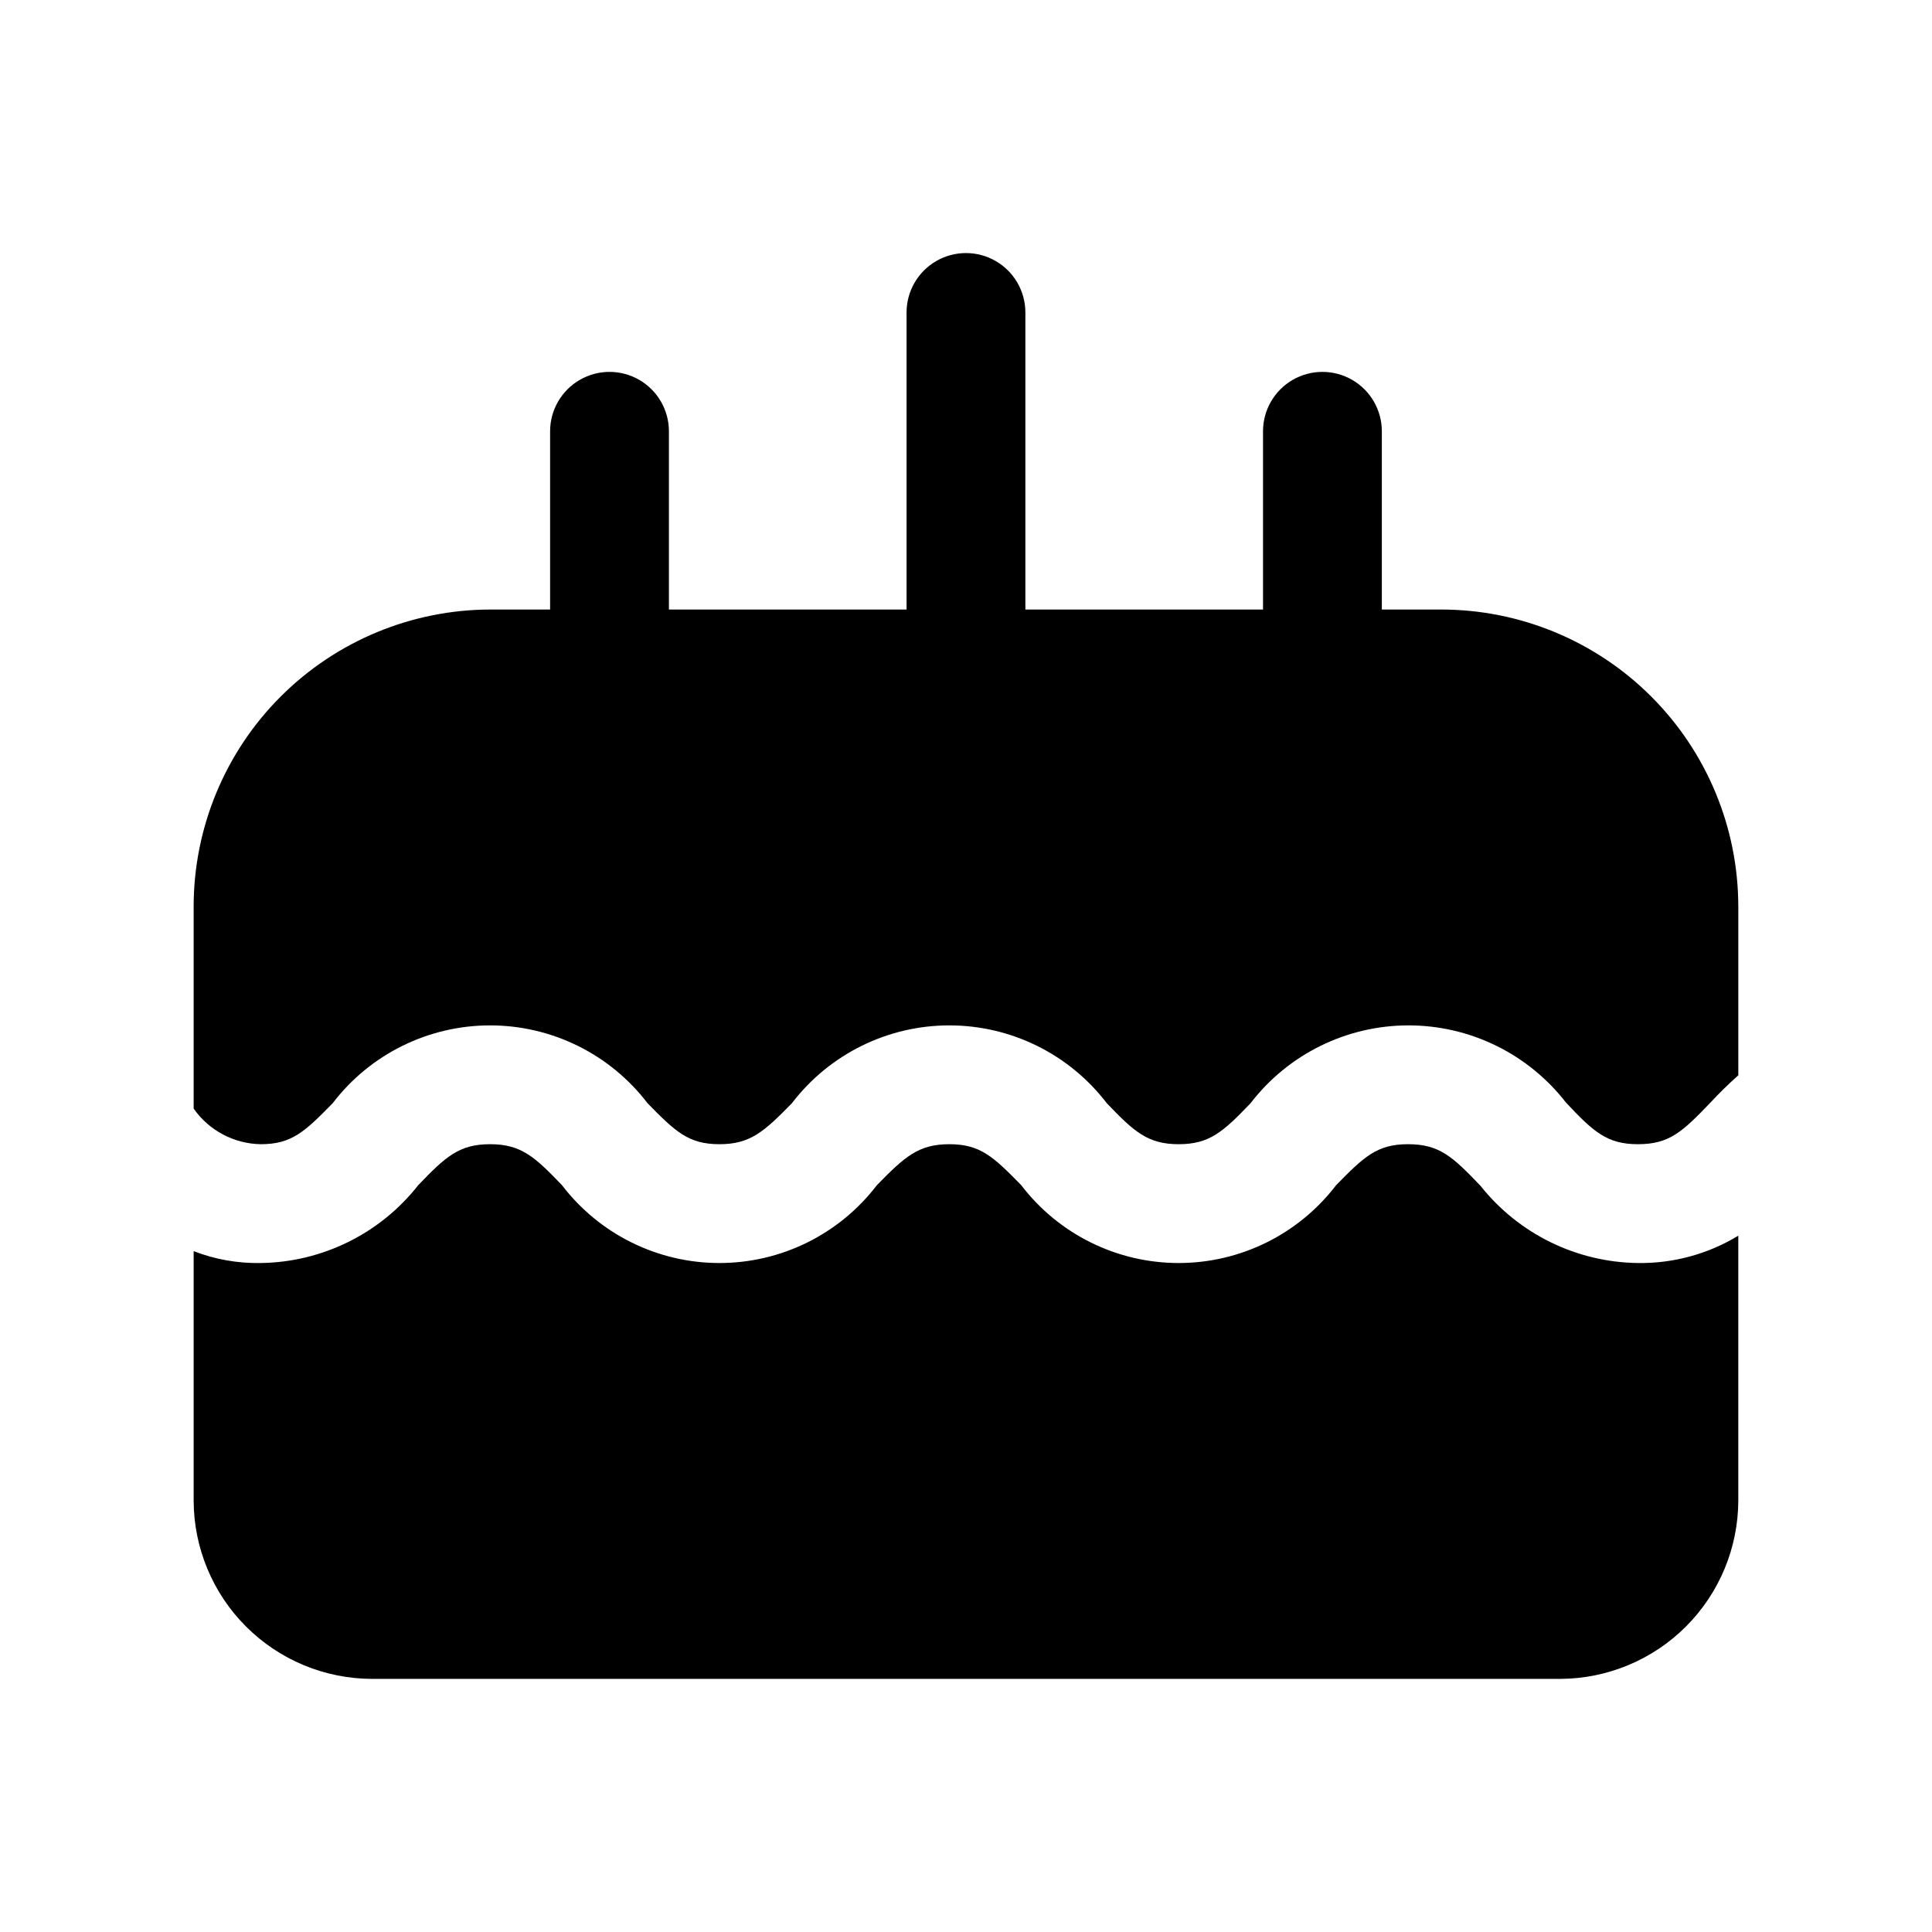
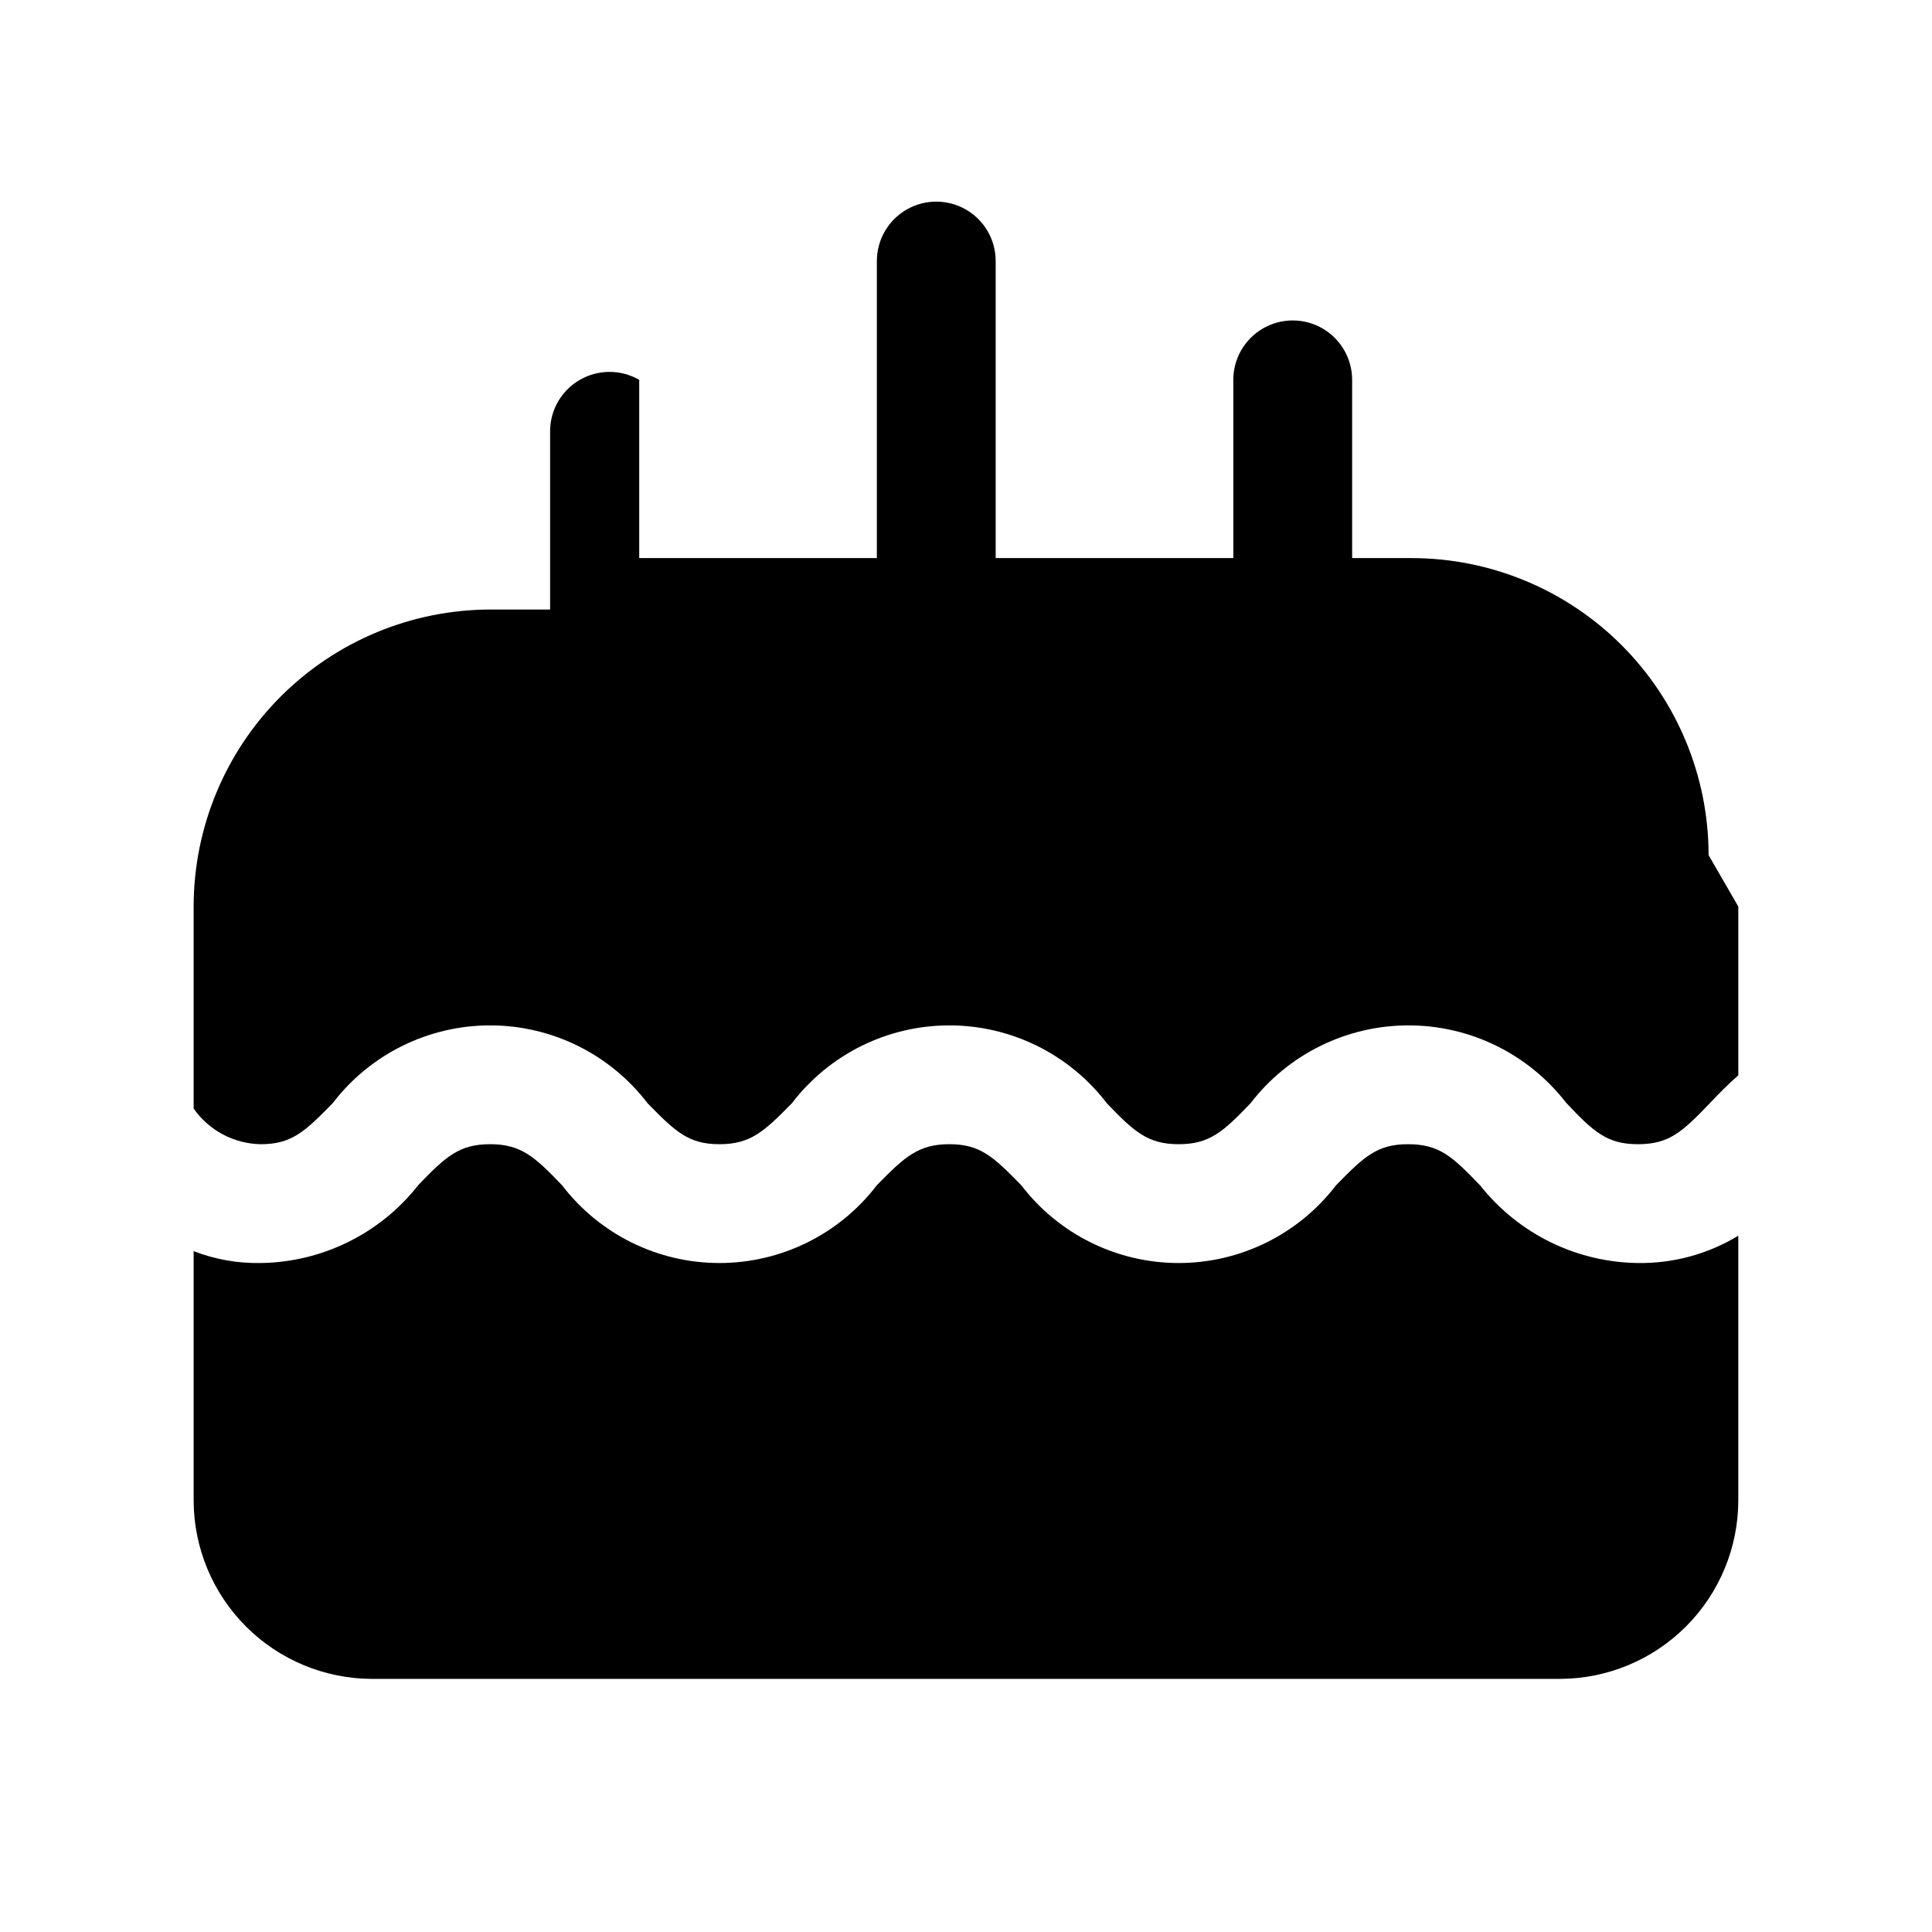
<svg xmlns="http://www.w3.org/2000/svg" fill="#000000" width="800px" height="800px" version="1.1" viewBox="144 144 512 512">
-   <path d="m604.67 384.25v44.715c-2.832 2.519-5.195 4.879-7.398 7.242-7.398 7.715-10.863 11.02-19.207 11.02-8.188 0-11.809-3.305-19.051-11.02h-0.004c-10.02-12.938-25.473-20.5-41.836-20.469-16.367 0.031-31.793 7.648-41.762 20.625-7.242 7.559-10.863 10.863-19.051 10.863s-11.809-3.305-19.051-10.863c-9.934-13-25.363-20.625-41.723-20.625s-31.785 7.625-41.723 20.625c-7.398 7.559-11.02 10.863-19.207 10.863s-11.652-3.305-19.051-10.863c-9.934-13-25.359-20.625-41.719-20.625-16.363 0-31.789 7.625-41.723 20.625-7.398 7.559-10.863 10.863-19.051 10.863-7.102-0.113-13.719-3.625-17.793-9.445v-53.531c0.008-20.875 8.305-40.895 23.066-55.656 14.762-14.762 34.781-23.055 55.656-23.062h15.742v-47.234c0-5.625 3-10.82 7.875-13.633 4.871-2.812 10.871-2.812 15.742 0s7.871 8.008 7.871 13.633v47.23h62.977v-78.719c0-5.625 3-10.82 7.871-13.633s10.875-2.812 15.746 0 7.871 8.008 7.871 13.633v78.719h62.977v-47.23c0-5.625 3-10.82 7.871-13.633s10.875-2.812 15.746 0c4.871 2.812 7.871 8.008 7.871 13.633v47.23h15.742v0.004c20.879 0.008 40.895 8.301 55.656 23.062 14.762 14.762 23.059 34.781 23.066 55.656zm-68.328 73.996c-7.398-7.715-10.863-11.02-19.207-11.02-8.188 0-11.652 3.305-19.051 10.863h-0.004c-9.934 13-25.359 20.625-41.719 20.625-16.363 0-31.789-7.625-41.723-20.625-7.398-7.559-10.863-10.863-19.051-10.863s-11.809 3.305-19.207 10.863c-9.934 13-25.359 20.625-41.723 20.625-16.359 0-31.785-7.625-41.723-20.625-7.242-7.559-10.863-10.863-19.051-10.863s-11.809 3.305-19.051 10.863h0.004c-10.078 12.824-25.414 20.406-41.723 20.625-6.078 0.121-12.121-0.949-17.793-3.148v66.125c0.039 12.516 5.027 24.508 13.875 33.355 8.852 8.852 20.844 13.84 33.359 13.875h314.88c12.516-0.035 24.508-5.023 33.359-13.875 8.852-8.848 13.836-20.84 13.875-33.355v-70.219c-8.012 4.871-17.234 7.379-26.609 7.242-16.277-0.199-31.598-7.719-41.719-20.469z" />
+   <path d="m604.67 384.25v44.715c-2.832 2.519-5.195 4.879-7.398 7.242-7.398 7.715-10.863 11.02-19.207 11.02-8.188 0-11.809-3.305-19.051-11.02h-0.004c-10.02-12.938-25.473-20.5-41.836-20.469-16.367 0.031-31.793 7.648-41.762 20.625-7.242 7.559-10.863 10.863-19.051 10.863s-11.809-3.305-19.051-10.863c-9.934-13-25.363-20.625-41.723-20.625s-31.785 7.625-41.723 20.625c-7.398 7.559-11.02 10.863-19.207 10.863s-11.652-3.305-19.051-10.863c-9.934-13-25.359-20.625-41.719-20.625-16.363 0-31.789 7.625-41.723 20.625-7.398 7.559-10.863 10.863-19.051 10.863-7.102-0.113-13.719-3.625-17.793-9.445v-53.531c0.008-20.875 8.305-40.895 23.066-55.656 14.762-14.762 34.781-23.055 55.656-23.062h15.742v-47.234c0-5.625 3-10.82 7.875-13.633 4.871-2.812 10.871-2.812 15.742 0v47.23h62.977v-78.719c0-5.625 3-10.82 7.871-13.633s10.875-2.812 15.746 0 7.871 8.008 7.871 13.633v78.719h62.977v-47.23c0-5.625 3-10.82 7.871-13.633s10.875-2.812 15.746 0c4.871 2.812 7.871 8.008 7.871 13.633v47.23h15.742v0.004c20.879 0.008 40.895 8.301 55.656 23.062 14.762 14.762 23.059 34.781 23.066 55.656zm-68.328 73.996c-7.398-7.715-10.863-11.02-19.207-11.02-8.188 0-11.652 3.305-19.051 10.863h-0.004c-9.934 13-25.359 20.625-41.719 20.625-16.363 0-31.789-7.625-41.723-20.625-7.398-7.559-10.863-10.863-19.051-10.863s-11.809 3.305-19.207 10.863c-9.934 13-25.359 20.625-41.723 20.625-16.359 0-31.785-7.625-41.723-20.625-7.242-7.559-10.863-10.863-19.051-10.863s-11.809 3.305-19.051 10.863h0.004c-10.078 12.824-25.414 20.406-41.723 20.625-6.078 0.121-12.121-0.949-17.793-3.148v66.125c0.039 12.516 5.027 24.508 13.875 33.355 8.852 8.852 20.844 13.84 33.359 13.875h314.88c12.516-0.035 24.508-5.023 33.359-13.875 8.852-8.848 13.836-20.84 13.875-33.355v-70.219c-8.012 4.871-17.234 7.379-26.609 7.242-16.277-0.199-31.598-7.719-41.719-20.469z" />
</svg>